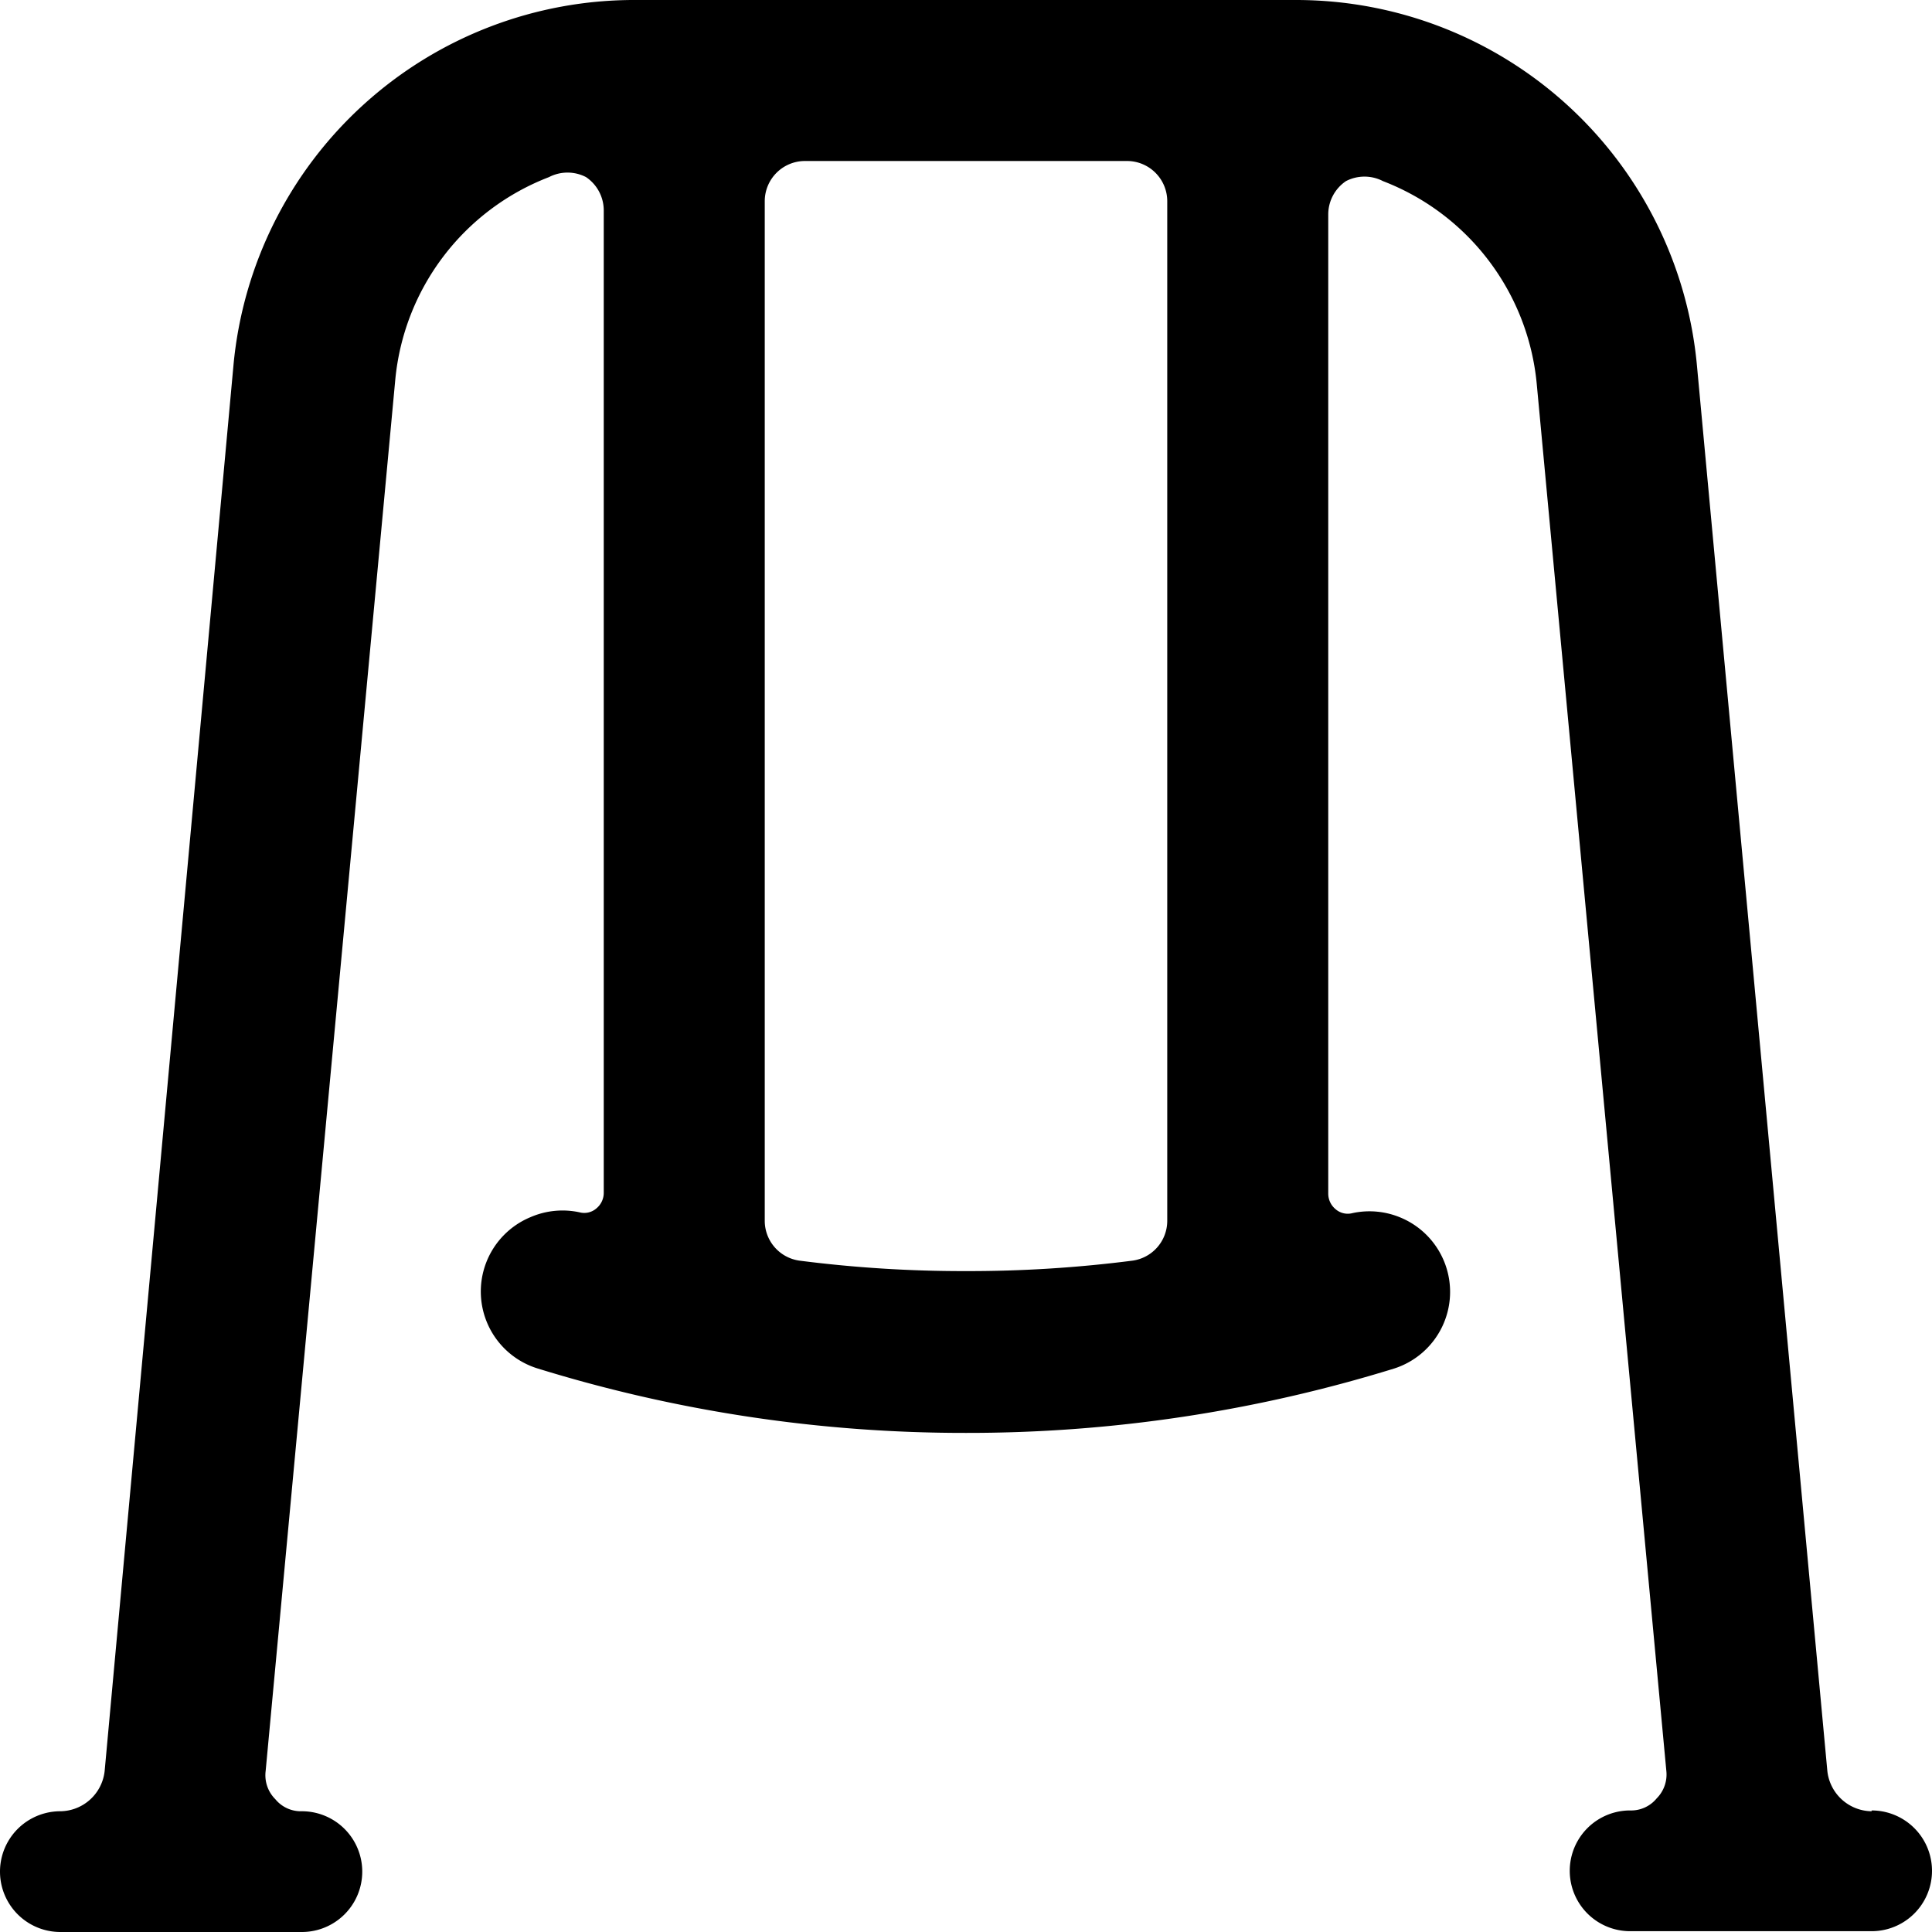
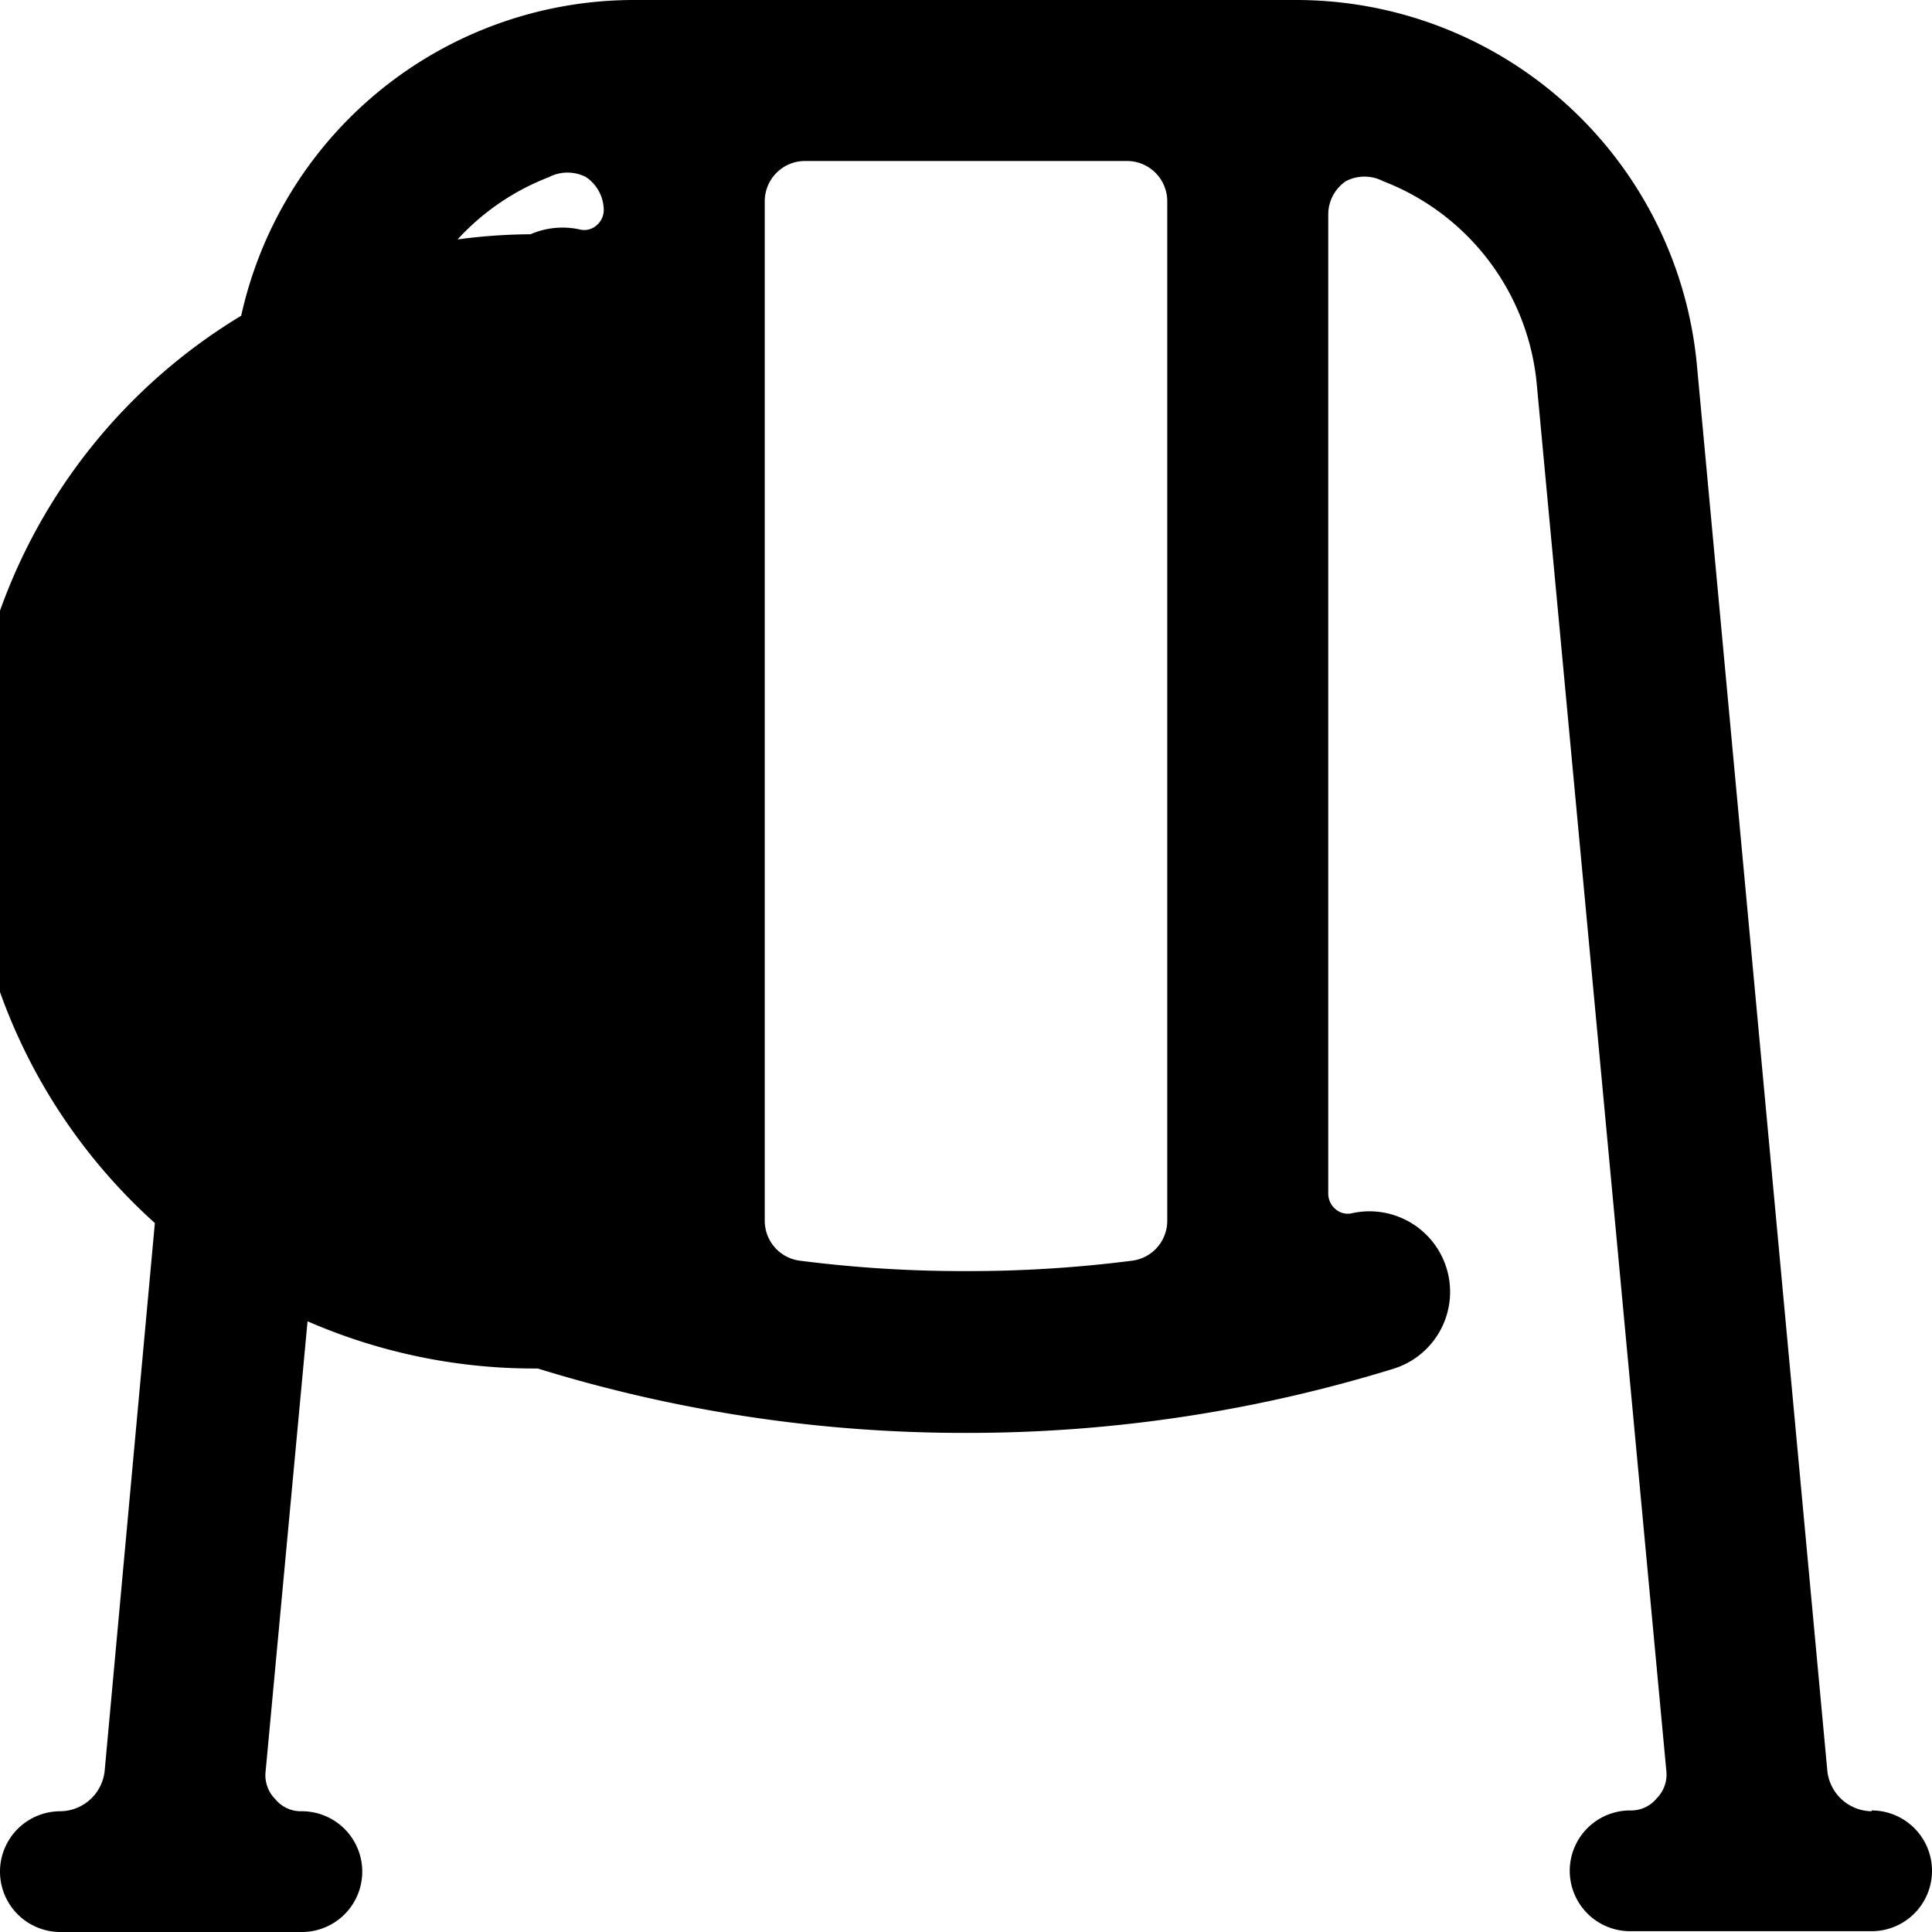
<svg xmlns="http://www.w3.org/2000/svg" viewBox="0 0 24 24">
-   <path d="M23.25 22.5a0.56 0.56 0 0 1 -0.55 -0.5L21.08 4.54A5 5 0 0 0 16.1 0H7.9a5 5 0 0 0 -5 4.54L1.3 22a0.56 0.56 0 0 1 -0.55 0.5 0.75 0.75 0 0 0 0 1.5h3a0.75 0.75 0 0 0 0 -1.5 0.41 0.41 0 0 1 -0.33 -0.15 0.42 0.42 0 0 1 -0.12 -0.35L4.91 4.72A3 3 0 0 1 6.82 2.2a0.5 0.5 0 0 1 0.46 0 0.5 0.5 0 0 1 0.22 0.41v12.21a0.25 0.25 0 0 1 -0.09 0.19 0.23 0.23 0 0 1 -0.21 0.05 1 1 0 0 0 -0.61 0.06A1 1 0 0 0 6.68 17a17.93 17.93 0 0 0 5.32 0.8 17.93 17.93 0 0 0 5.32 -0.8 1 1 0 0 0 0.09 -1.87 1 1 0 0 0 -0.61 -0.06 0.23 0.23 0 0 1 -0.21 -0.05 0.25 0.25 0 0 1 -0.09 -0.19V2.66a0.5 0.5 0 0 1 0.22 -0.41 0.5 0.5 0 0 1 0.46 0 3 3 0 0 1 1.91 2.52L20.7 22a0.42 0.42 0 0 1 -0.12 0.34 0.41 0.41 0 0 1 -0.33 0.15 0.75 0.75 0 0 0 0 1.5h3a0.75 0.75 0 0 0 0 -1.5Zm-9.18 -6.84a16 16 0 0 1 -2.07 0.13 16 16 0 0 1 -2.07 -0.13 0.5 0.5 0 0 1 -0.43 -0.49V2.5A0.5 0.5 0 0 1 10 2h4a0.5 0.5 0 0 1 0.5 0.5v12.67a0.5 0.5 0 0 1 -0.43 0.49Z" fill="#000000" stroke-width="1" />
+   <path d="M23.25 22.5a0.56 0.56 0 0 1 -0.55 -0.5L21.08 4.54A5 5 0 0 0 16.1 0H7.9a5 5 0 0 0 -5 4.54L1.3 22a0.56 0.56 0 0 1 -0.55 0.5 0.75 0.75 0 0 0 0 1.5h3a0.75 0.75 0 0 0 0 -1.5 0.41 0.41 0 0 1 -0.33 -0.15 0.42 0.42 0 0 1 -0.12 -0.35L4.91 4.72A3 3 0 0 1 6.82 2.2a0.5 0.5 0 0 1 0.46 0 0.5 0.5 0 0 1 0.22 0.41a0.25 0.25 0 0 1 -0.09 0.19 0.23 0.23 0 0 1 -0.21 0.05 1 1 0 0 0 -0.61 0.06A1 1 0 0 0 6.68 17a17.93 17.93 0 0 0 5.32 0.8 17.93 17.93 0 0 0 5.32 -0.8 1 1 0 0 0 0.09 -1.87 1 1 0 0 0 -0.61 -0.06 0.23 0.23 0 0 1 -0.21 -0.05 0.25 0.25 0 0 1 -0.09 -0.19V2.66a0.5 0.5 0 0 1 0.22 -0.41 0.5 0.5 0 0 1 0.46 0 3 3 0 0 1 1.91 2.52L20.7 22a0.42 0.42 0 0 1 -0.12 0.34 0.41 0.41 0 0 1 -0.33 0.15 0.75 0.75 0 0 0 0 1.5h3a0.75 0.75 0 0 0 0 -1.5Zm-9.18 -6.84a16 16 0 0 1 -2.07 0.13 16 16 0 0 1 -2.07 -0.13 0.5 0.5 0 0 1 -0.43 -0.49V2.5A0.5 0.5 0 0 1 10 2h4a0.5 0.5 0 0 1 0.5 0.5v12.67a0.5 0.5 0 0 1 -0.43 0.49Z" fill="#000000" stroke-width="1" />
</svg>